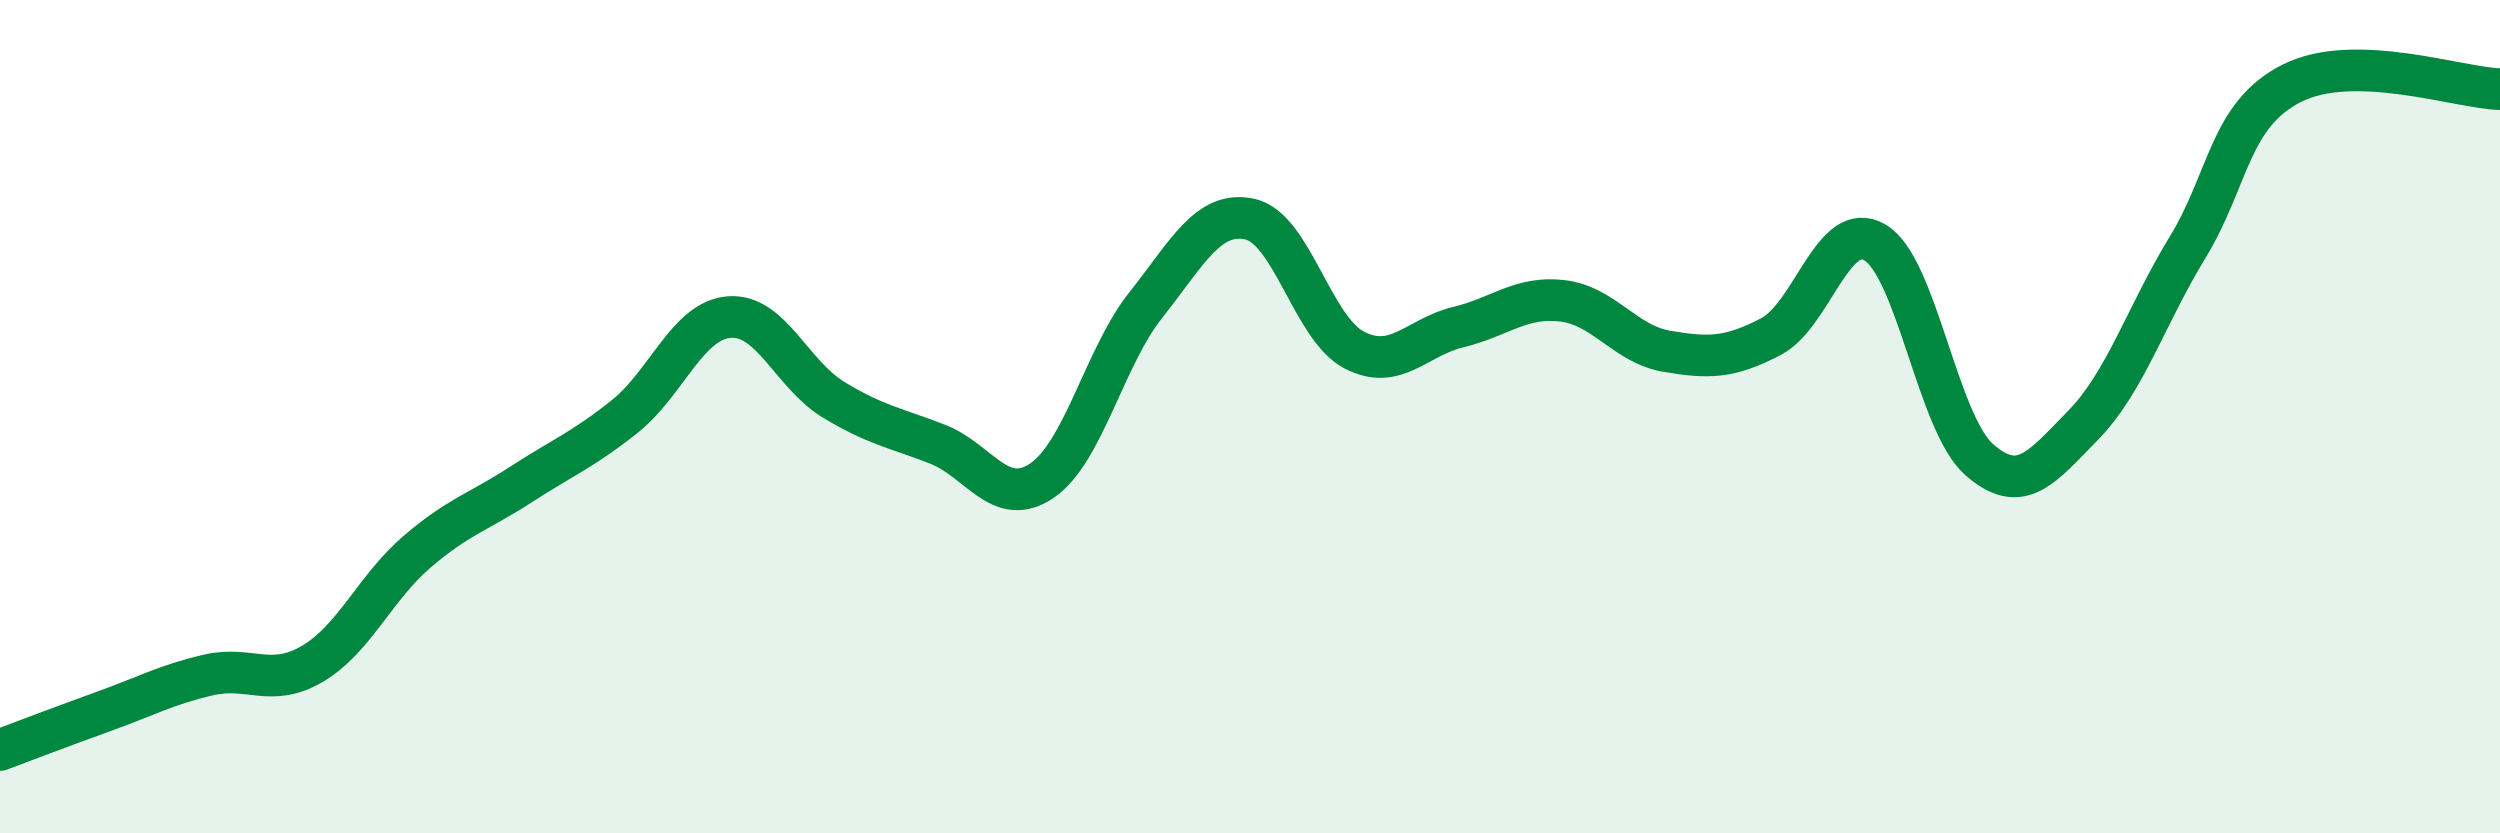
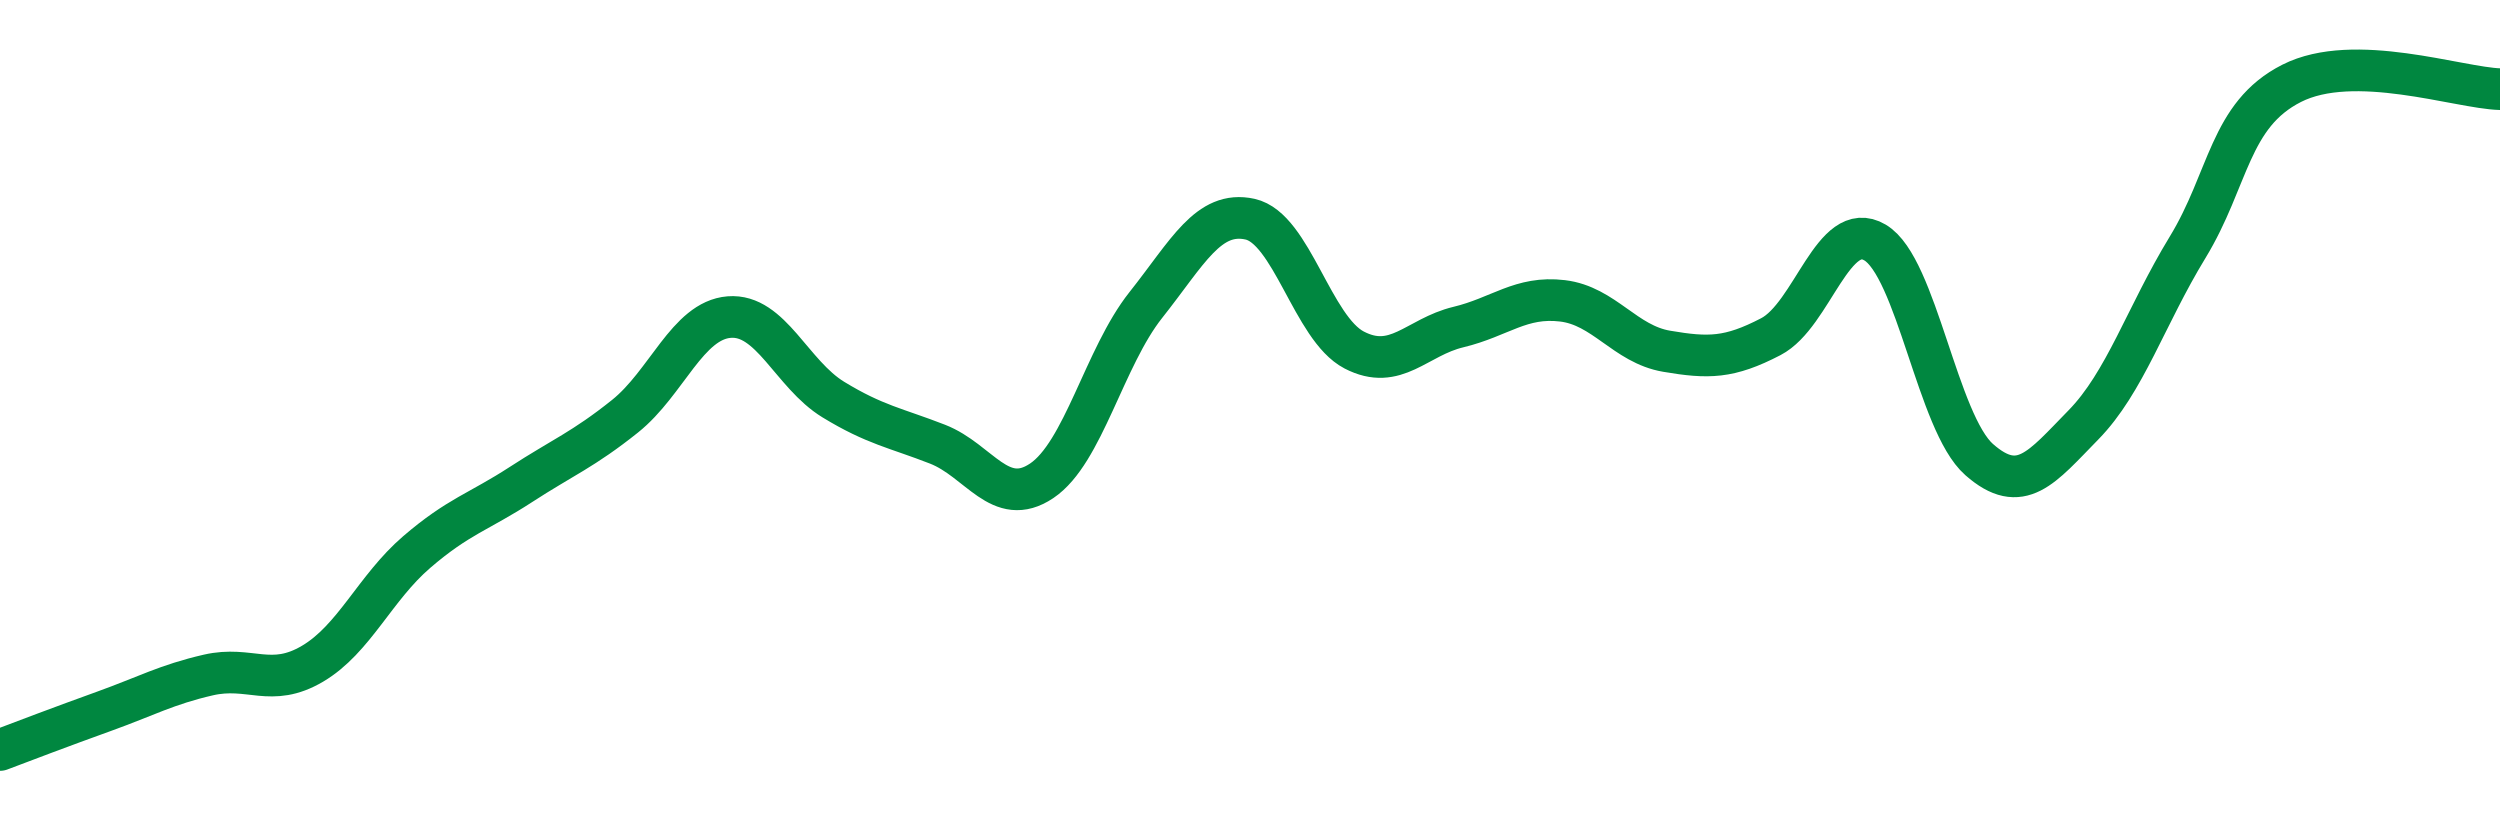
<svg xmlns="http://www.w3.org/2000/svg" width="60" height="20" viewBox="0 0 60 20">
-   <path d="M 0,18 C 0.5,17.81 1.5,17.43 2.5,17.07 C 3.5,16.71 4,16.43 5,16.2 C 6,15.97 6.5,16.52 7.5,15.93 C 8.5,15.34 9,14.11 10,13.25 C 11,12.39 11.5,12.28 12.5,11.63 C 13.5,10.98 14,10.79 15,9.99 C 16,9.19 16.5,7.69 17.5,7.61 C 18.5,7.53 19,8.98 20,9.59 C 21,10.2 21.5,10.27 22.5,10.66 C 23.5,11.05 24,12.21 25,11.54 C 26,10.87 26.5,8.58 27.5,7.32 C 28.5,6.06 29,5.04 30,5.26 C 31,5.48 31.5,7.88 32.5,8.4 C 33.5,8.92 34,8.09 35,7.85 C 36,7.61 36.5,7.1 37.5,7.22 C 38.5,7.34 39,8.26 40,8.43 C 41,8.6 41.5,8.6 42.5,8.08 C 43.5,7.56 44,5.23 45,5.82 C 46,6.41 46.5,10.15 47.5,11.03 C 48.5,11.91 49,11.22 50,10.2 C 51,9.18 51.5,7.58 52.5,5.94 C 53.5,4.3 53.5,2.76 55,2 C 56.5,1.24 59,2.11 60,2.14L60 20L0 20Z" fill="#008740" opacity="0.1" stroke-linecap="round" stroke-linejoin="round" />
  <path d="M 0,18 C 0.5,17.81 1.5,17.43 2.5,17.07 C 3.5,16.71 4,16.43 5,16.2 C 6,15.97 6.5,16.52 7.5,15.93 C 8.5,15.34 9,14.11 10,13.25 C 11,12.39 11.5,12.28 12.5,11.63 C 13.5,10.98 14,10.79 15,9.99 C 16,9.19 16.5,7.69 17.5,7.61 C 18.5,7.53 19,8.98 20,9.59 C 21,10.2 21.5,10.27 22.5,10.66 C 23.5,11.05 24,12.21 25,11.54 C 26,10.87 26.5,8.58 27.5,7.32 C 28.5,6.06 29,5.04 30,5.26 C 31,5.48 31.5,7.88 32.5,8.4 C 33.5,8.92 34,8.09 35,7.85 C 36,7.61 36.5,7.1 37.5,7.22 C 38.5,7.34 39,8.26 40,8.43 C 41,8.6 41.5,8.6 42.5,8.08 C 43.5,7.56 44,5.23 45,5.82 C 46,6.41 46.5,10.15 47.5,11.03 C 48.5,11.91 49,11.22 50,10.2 C 51,9.18 51.5,7.58 52.5,5.94 C 53.5,4.3 53.5,2.76 55,2 C 56.5,1.24 59,2.11 60,2.14" stroke="#008740" stroke-width="1" fill="none" stroke-linecap="round" stroke-linejoin="round" />
</svg>